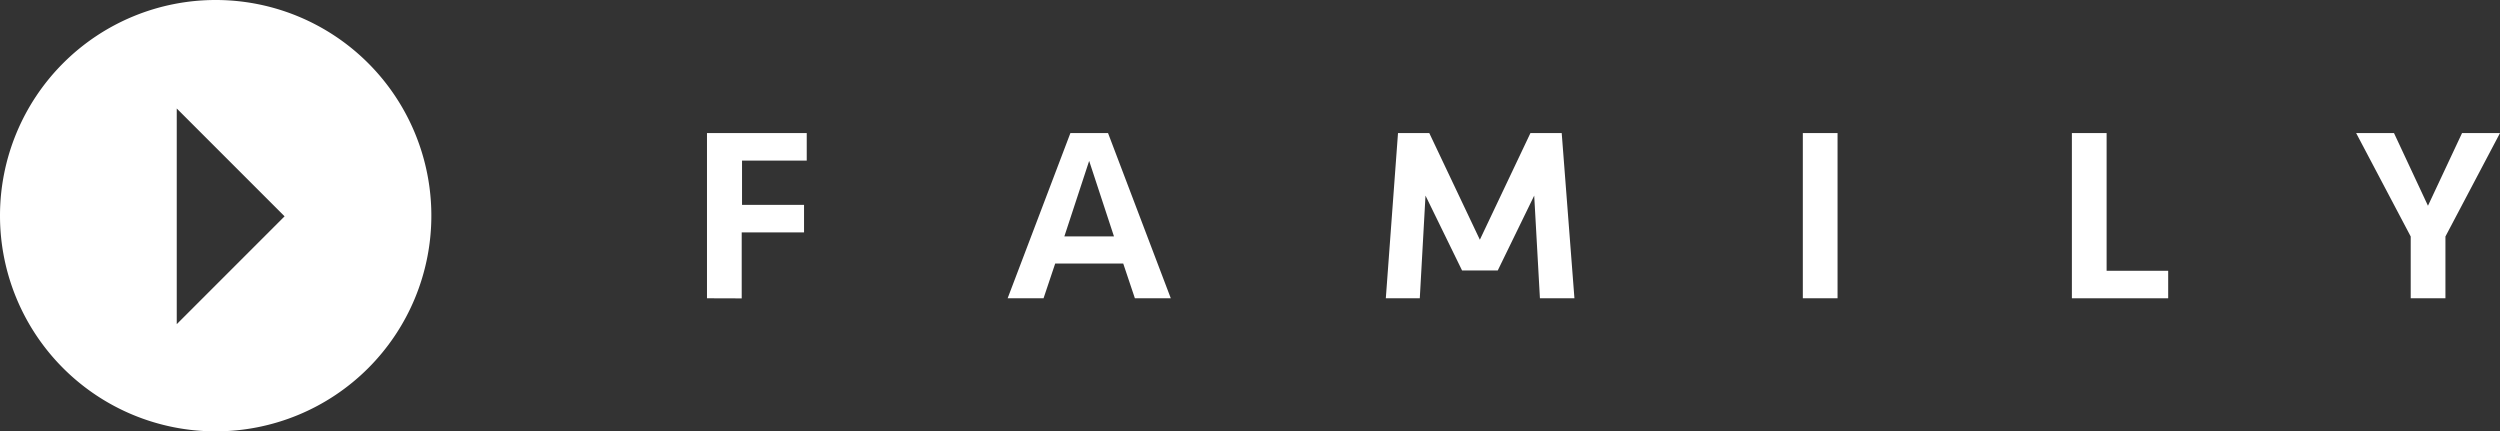
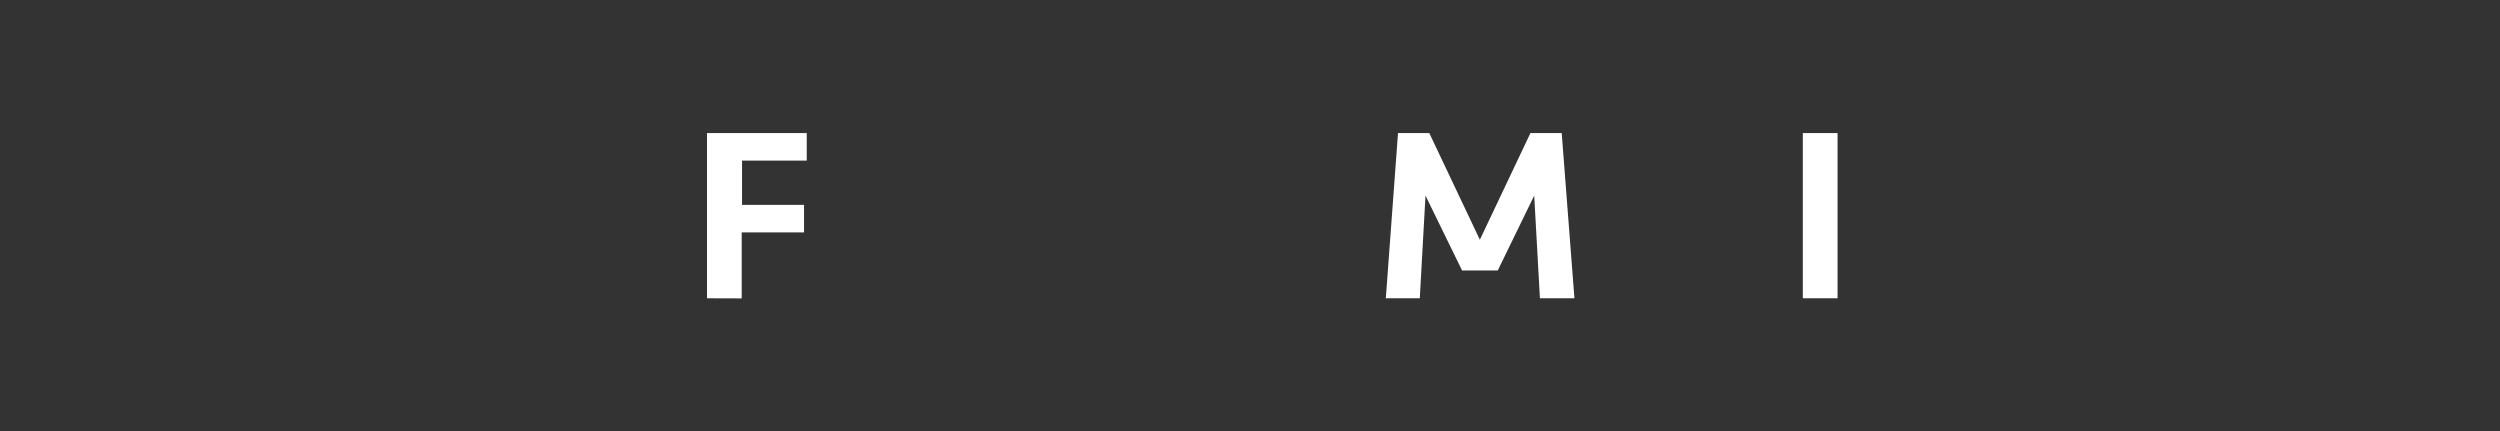
<svg xmlns="http://www.w3.org/2000/svg" viewBox="0 0 231.83 40">
  <rect x="0" y="0" width="231.83" height="40" fill="#333333" stroke="none" />
  <defs>
    <style>.cls-1{fill:#fff;}</style>
  </defs>
  <title>Family_play</title>
  <g id="Layer_2" data-name="Layer 2">
    <g id="Layer_1-2" data-name="Layer 1">
      <path class="cls-1" d="M65.56,27.66V12.34h9.25v2.55h-6V19h5.75v2.55H68.78v6.12Z" />
-       <path class="cls-1" d="M108.57,27.66h-3.33l-1.08-3.22H97.85l-1.08,3.22H93.44l5.82-15.32h3.49ZM101,14.92l-2.3,7h4.6Z" />
      <path class="cls-1" d="M141.92,12.34h2.9L146,27.66H142.8l-.53-9.52-3.38,6.94h-3.31l-3.39-6.94-.53,9.52h-3.15l1.13-15.32h2.9l4.69,9.89Z" />
      <path class="cls-1" d="M170.4,27.66h-3.22V12.34h3.22Z" />
-       <path class="cls-1" d="M195.35,12.34V25.11h5.71v2.55h-8.93V12.34Z" />
-       <path class="cls-1" d="M228.31,12.34h3.52l-5.06,9.59v5.73h-3.22V21.93l-5.06-9.59H222l3.15,6.74Z" />
-       <path class="cls-1" d="M20,0A20,20,0,1,0,40,20,20,20,0,0,0,20,0ZM16.39,30.06v-20l10,10Z" />
    </g>
  </g>
</svg>